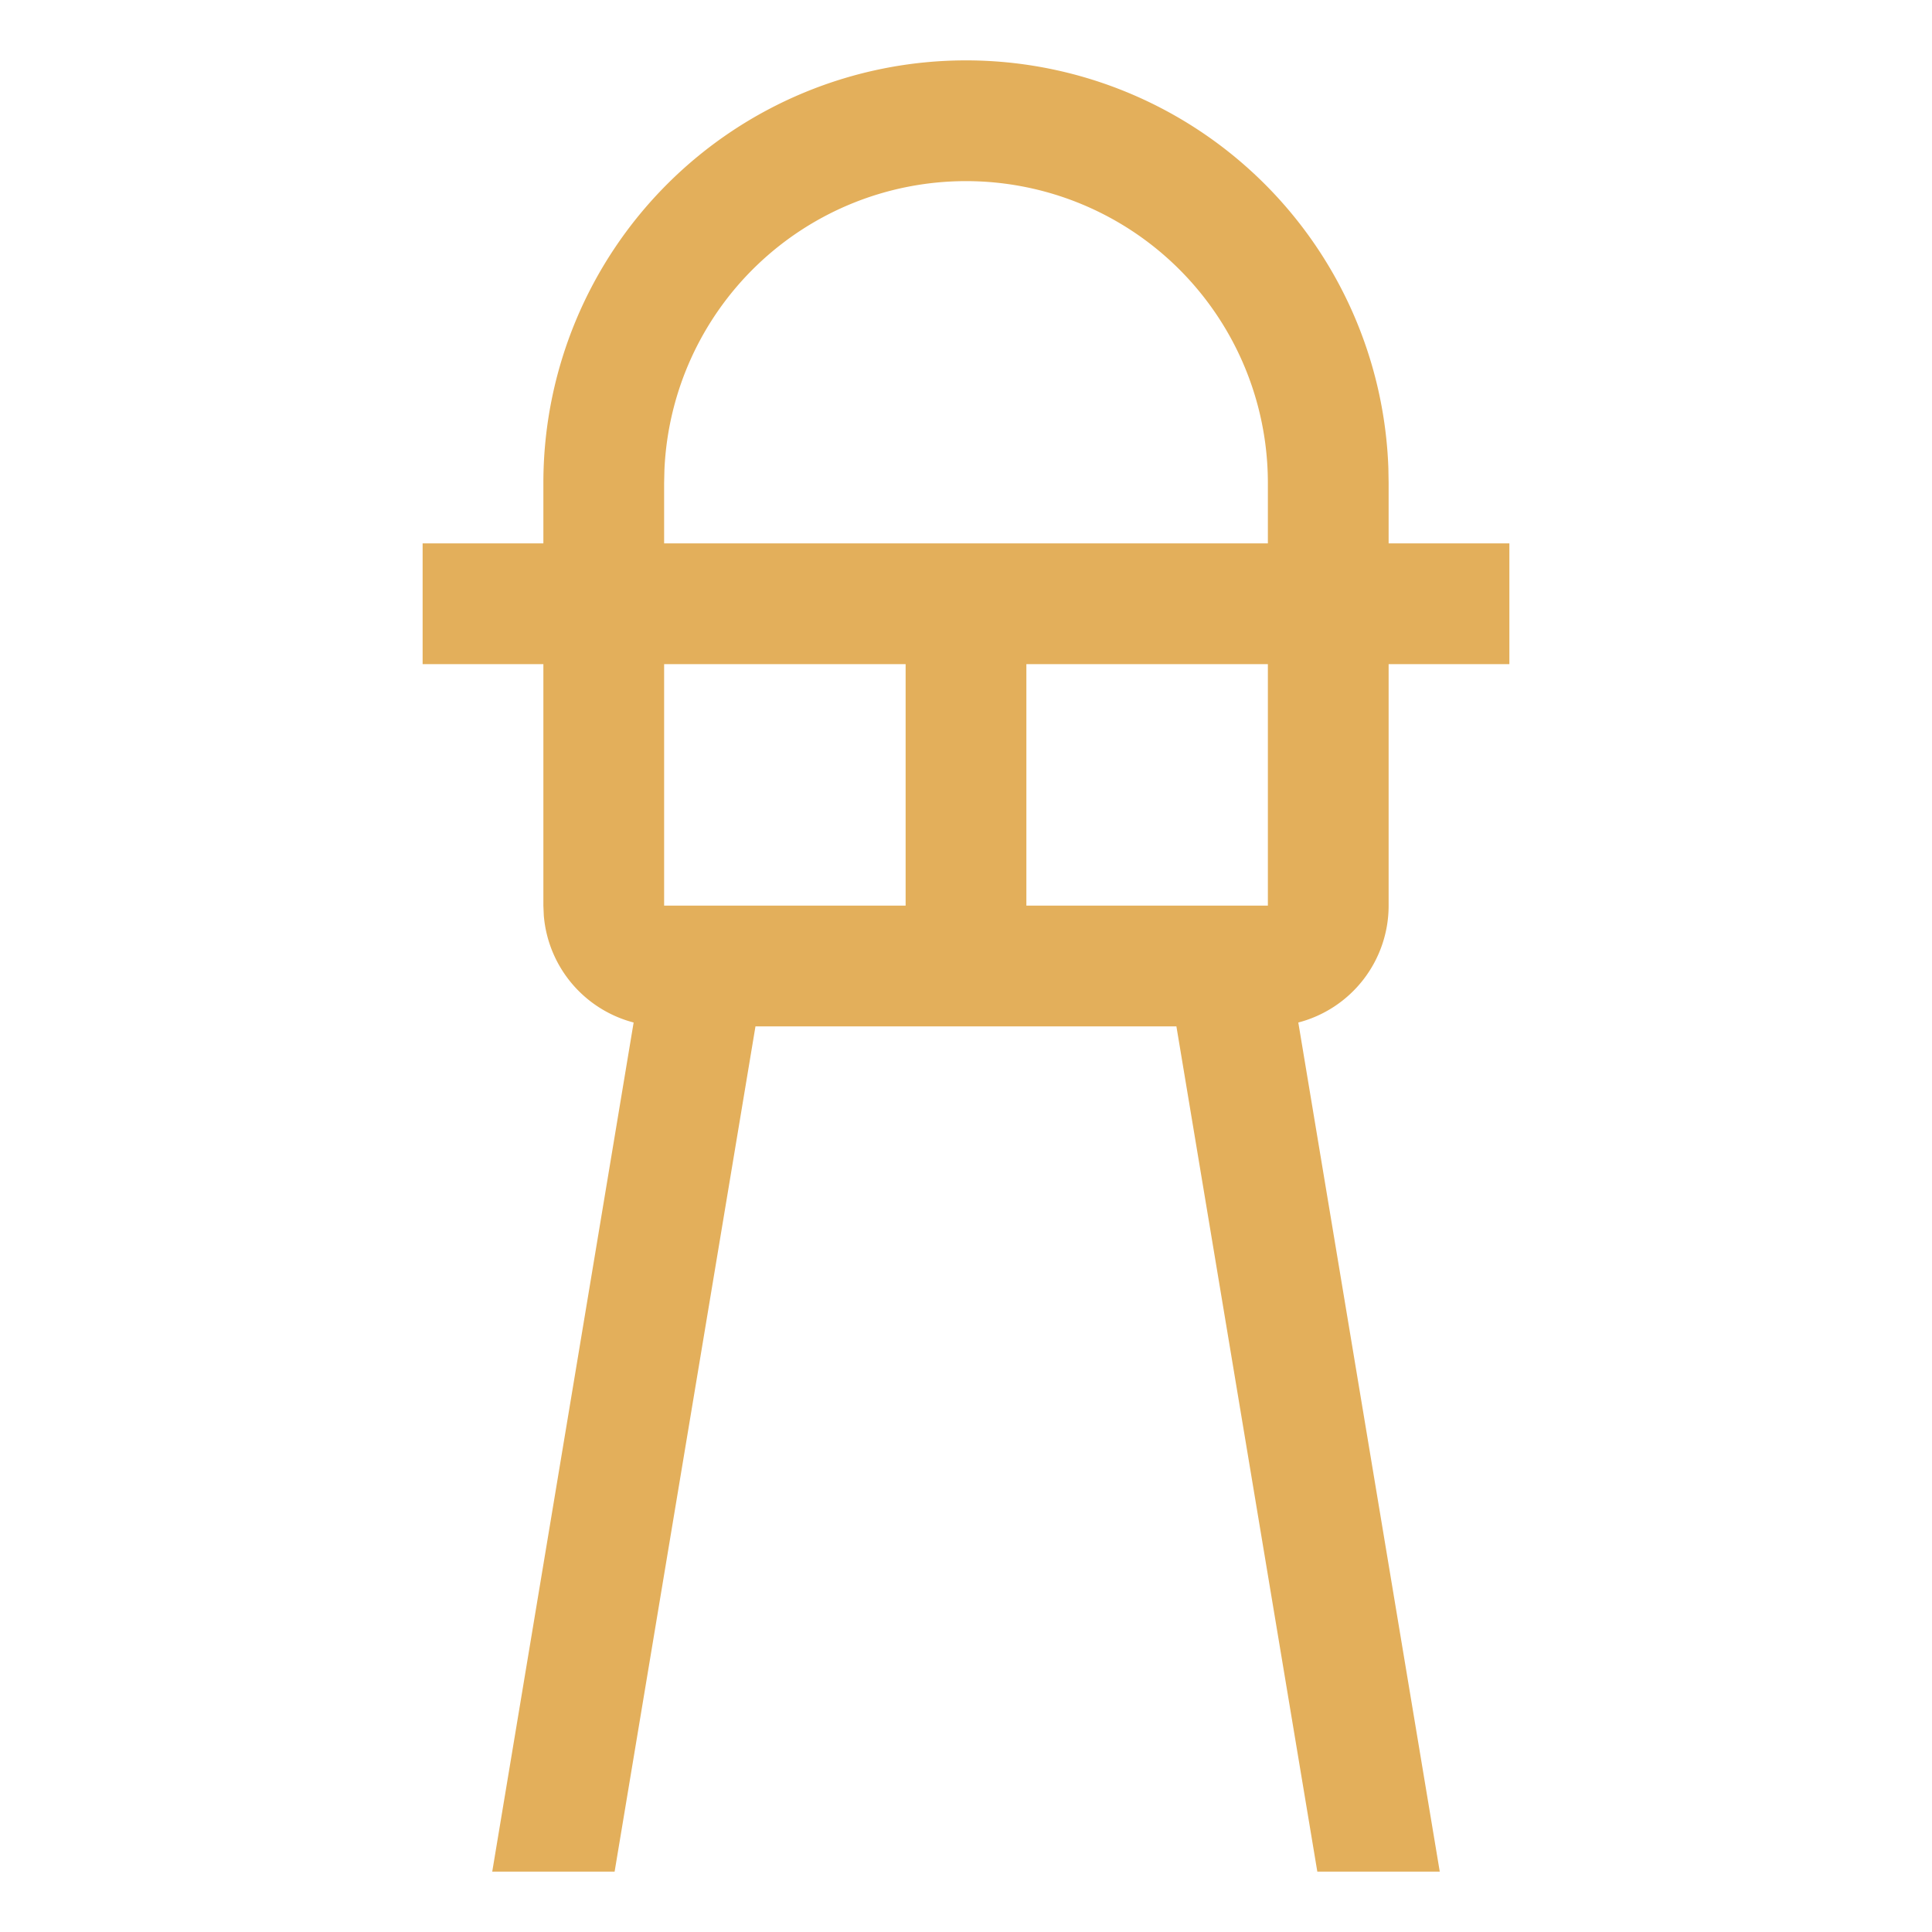
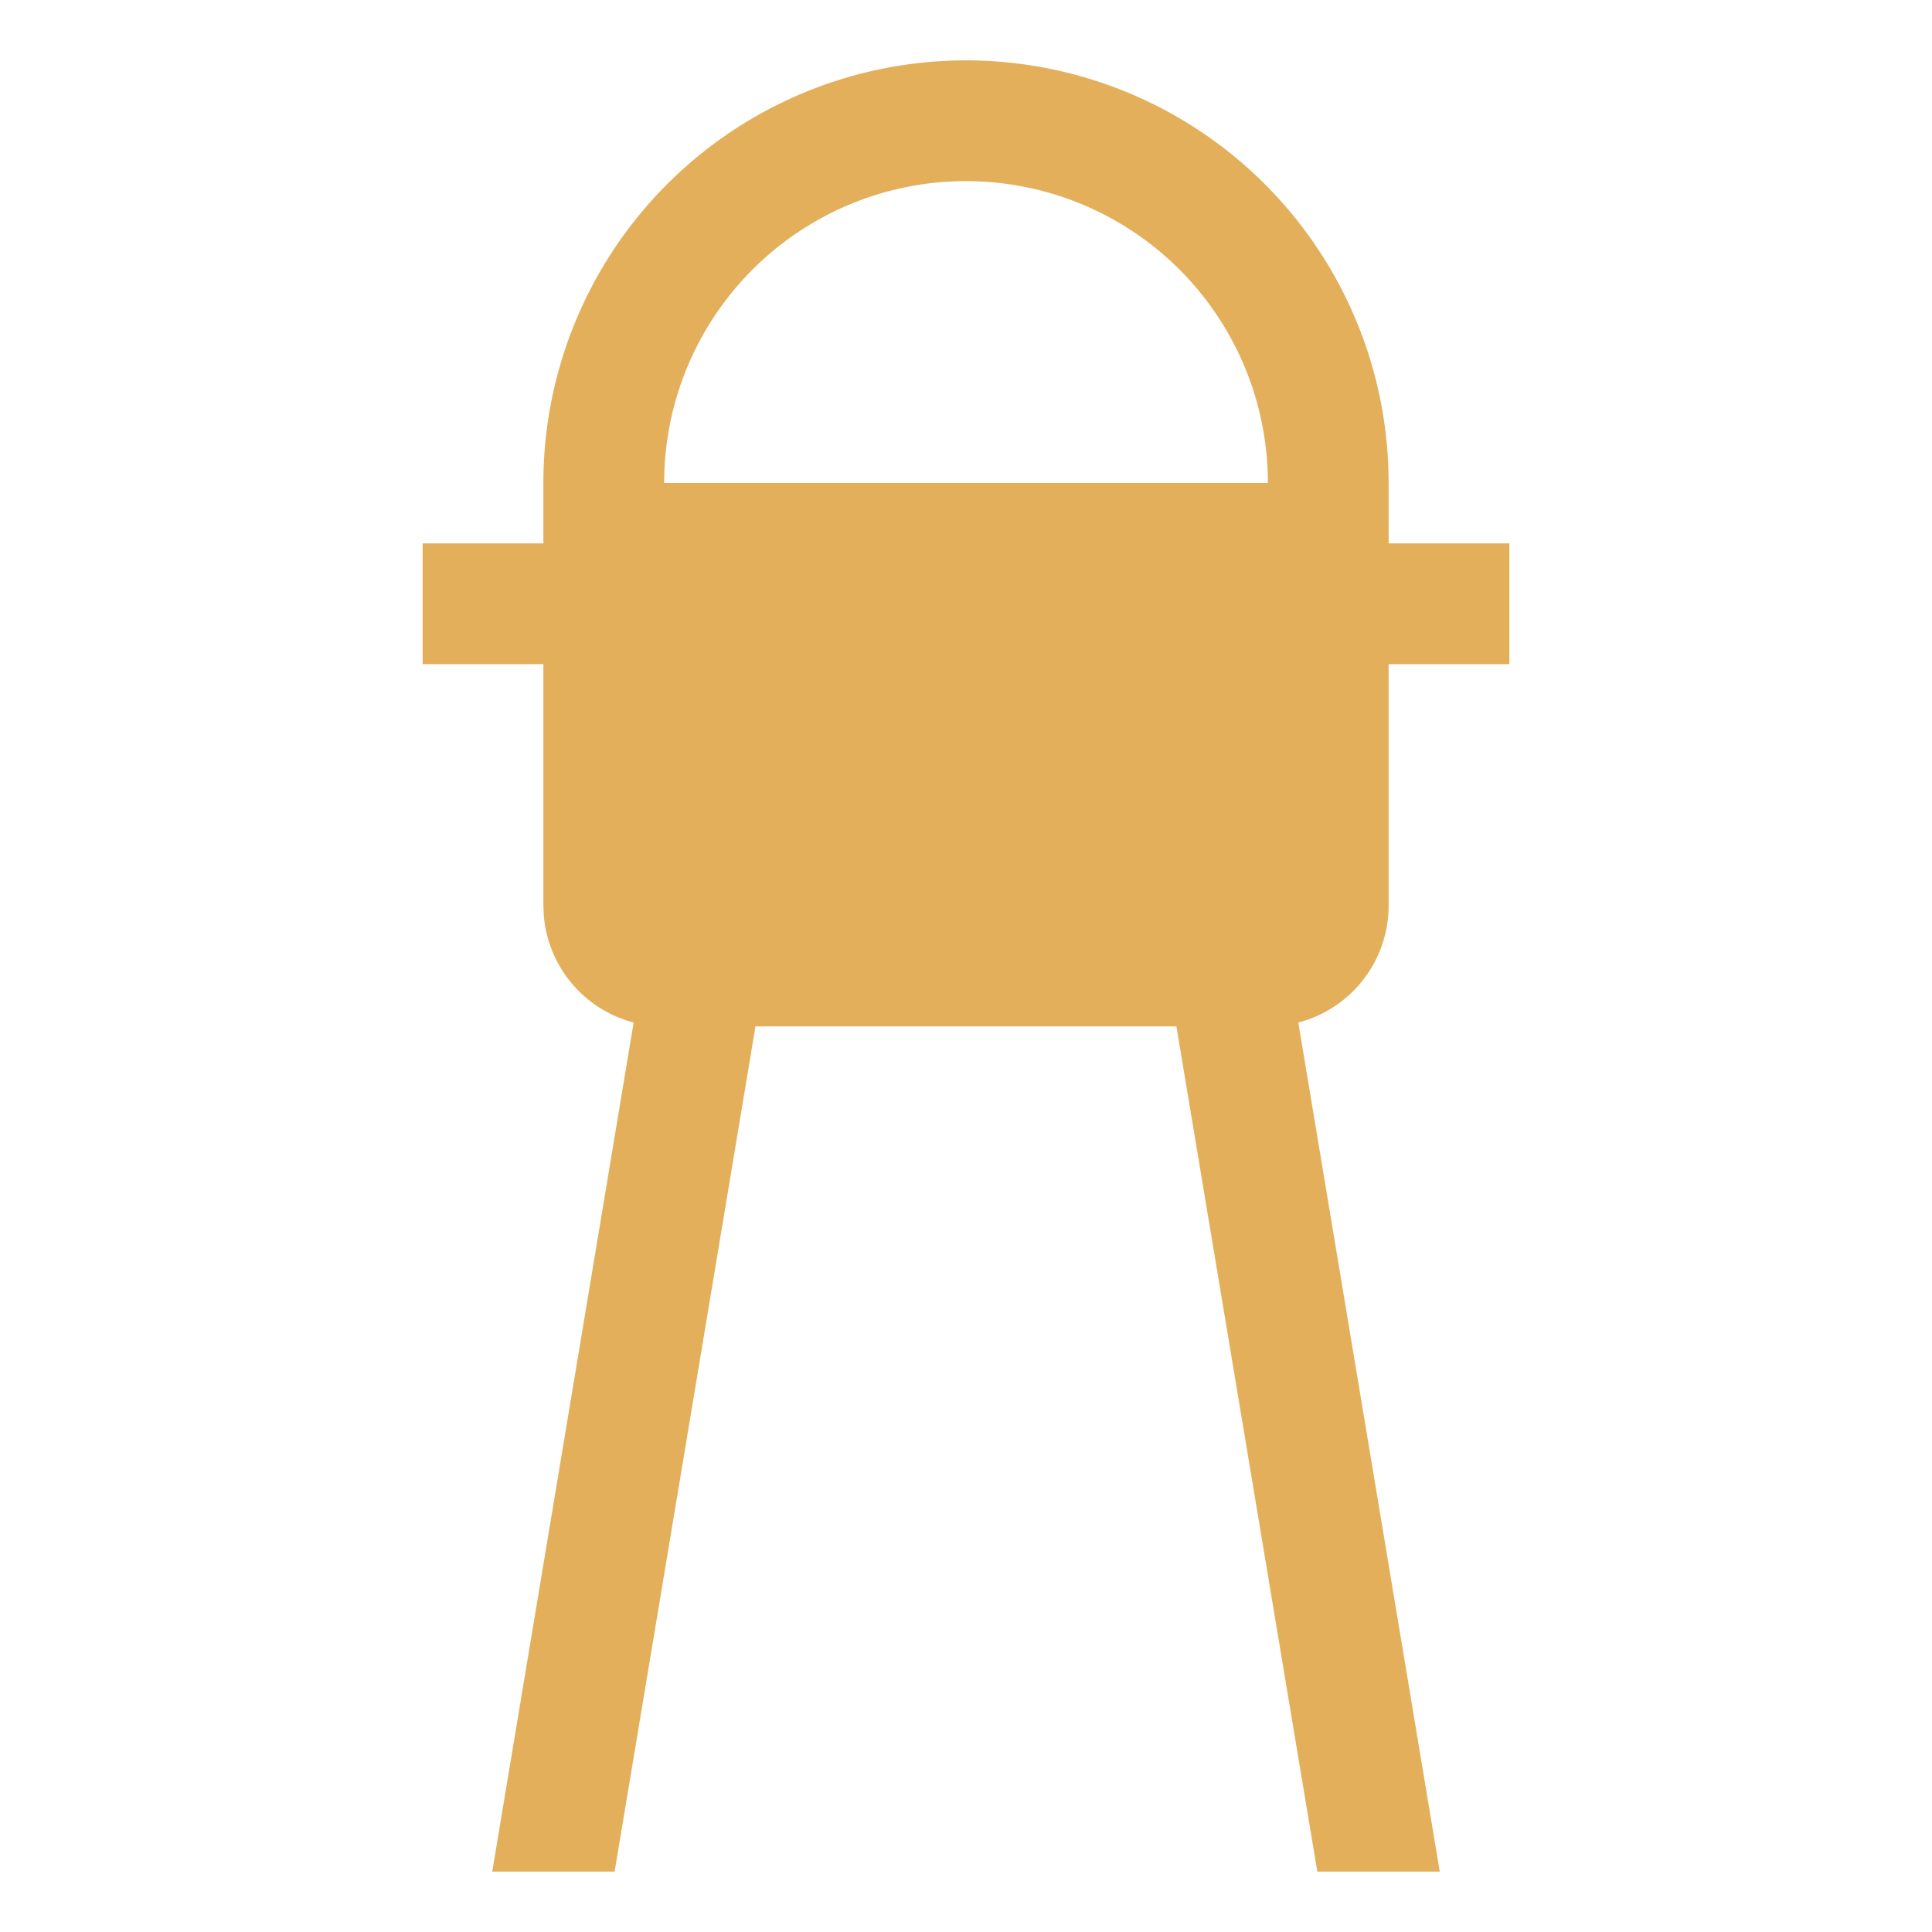
<svg xmlns="http://www.w3.org/2000/svg" viewBox="0 0 32 32" aria-hidden="true" role="presentation" focusable="false" style="display: block; height: 24px; width: 24px; fill: currentcolor;" width="1000" height="1000">
-   <path d="M16 1a7 7 0 0 1 6.996 6.76L23 8v7a2 2 0 0 1-1.496 1.936L23.847 31h-2.028l-2.334-14h-6.972L10.18 31H8.153l2.342-14.064a2.001 2.001 0 0 1-1.488-1.773L9 15V8a7 7 0 0 1 7-7zm0 2a5 5 0 0 0-4.995 4.783L11 8v7h10V8a5 5 0 0 0-5-5zm9 6v2h-8v5h-2v-5H7V9z" fill="#e3af5b" />
+   <path d="M16 1a7 7 0 0 1 6.996 6.76L23 8v7a2 2 0 0 1-1.496 1.936L23.847 31h-2.028l-2.334-14h-6.972L10.18 31H8.153l2.342-14.064a2.001 2.001 0 0 1-1.488-1.773L9 15V8a7 7 0 0 1 7-7zm0 2a5 5 0 0 0-4.995 4.783L11 8h10V8a5 5 0 0 0-5-5zm9 6v2h-8v5h-2v-5H7V9z" fill="#e3af5b" />
</svg>